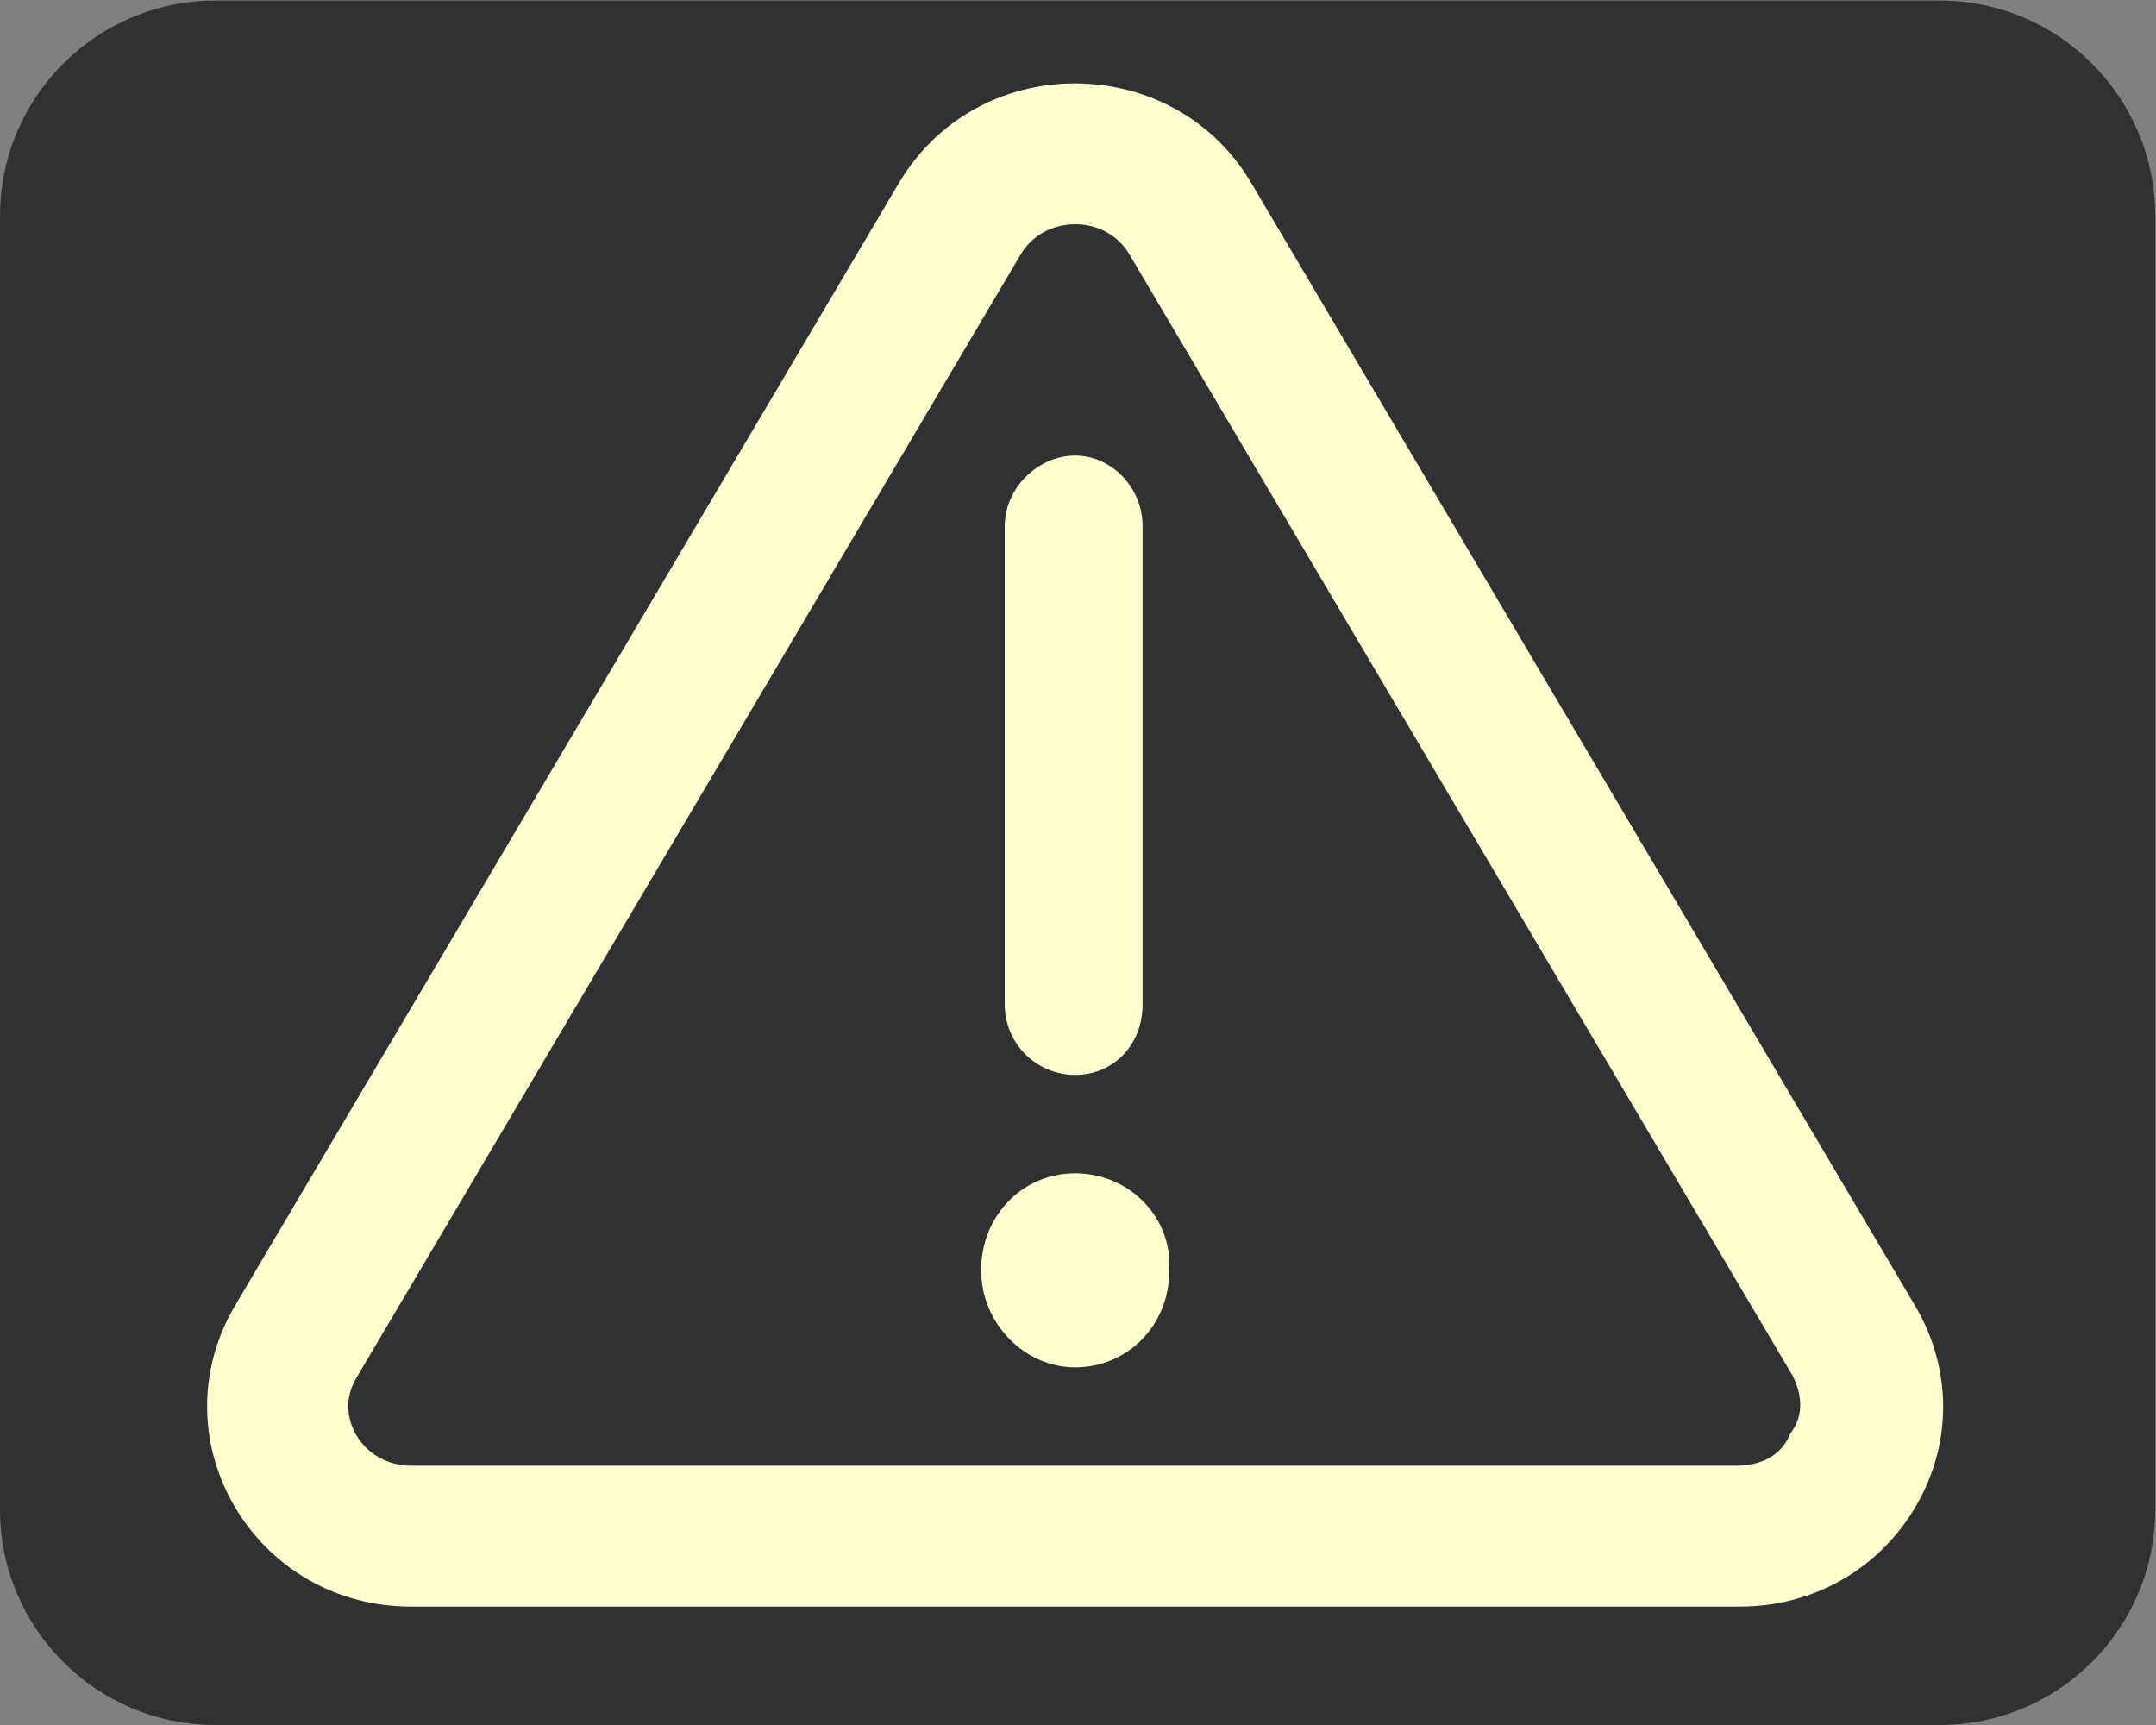
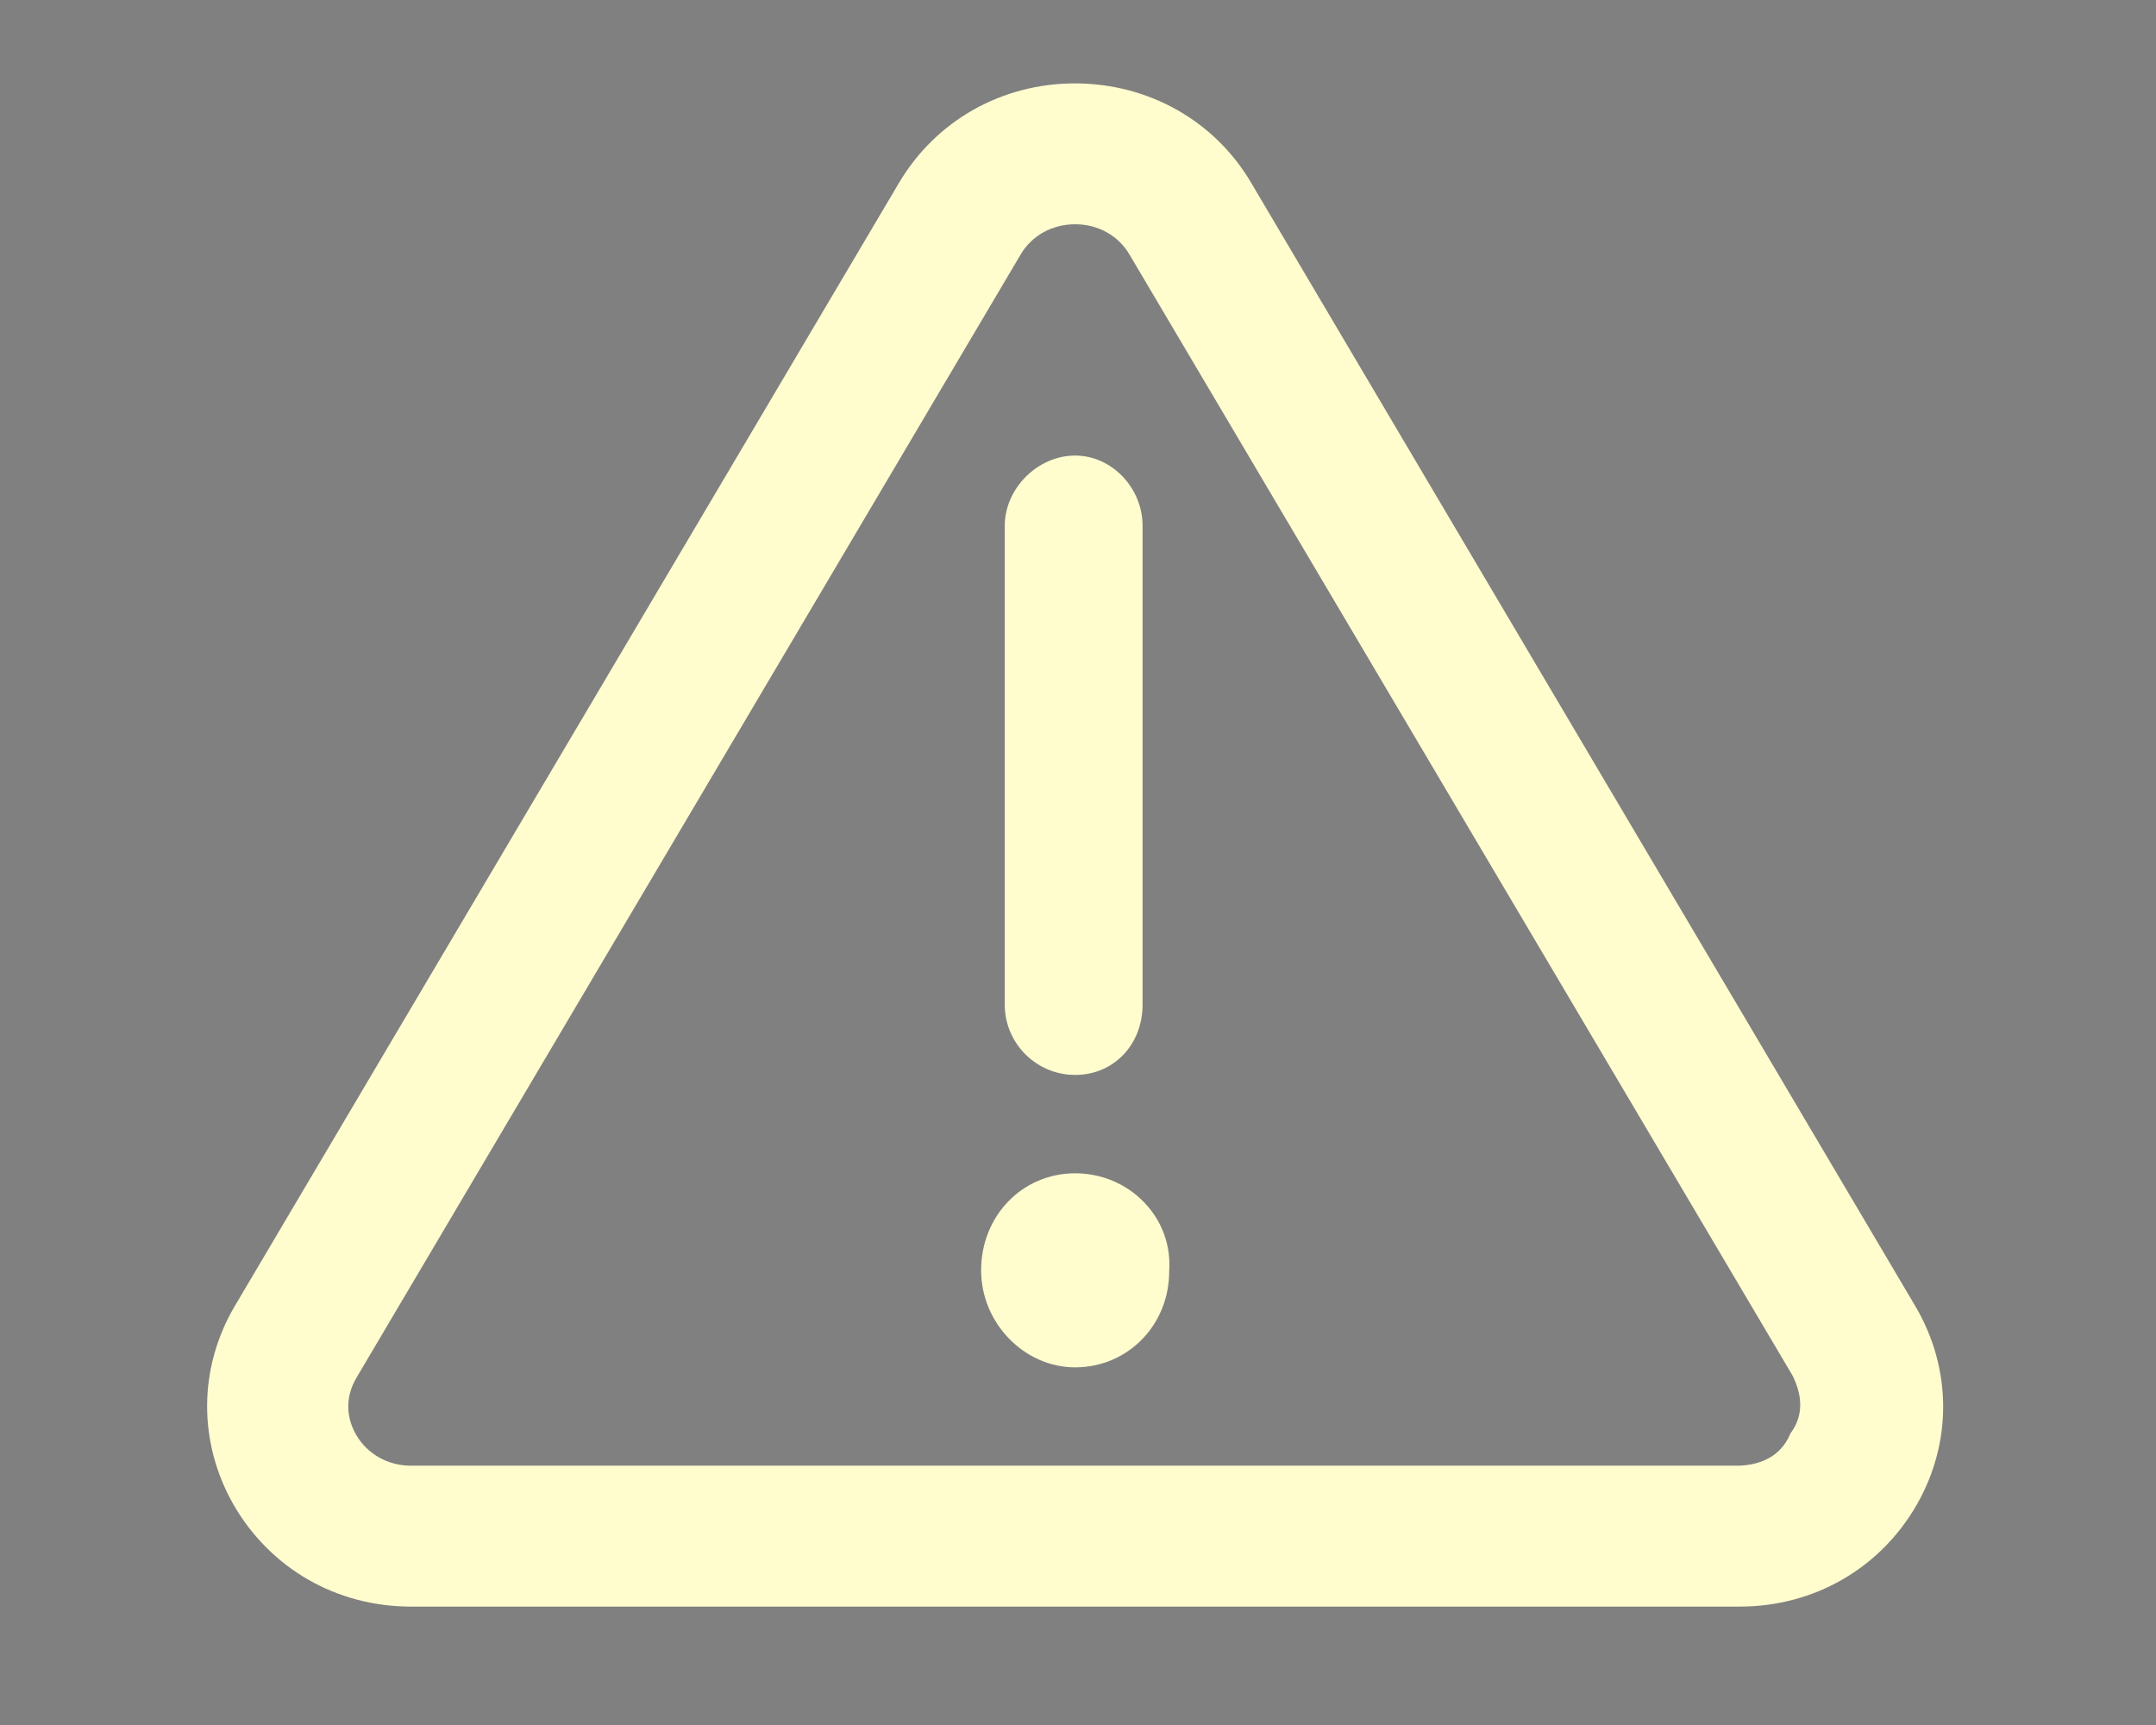
<svg xmlns="http://www.w3.org/2000/svg" xmlns:ns1="http://sodipodi.sourceforge.net/DTD/sodipodi-0.dtd" xmlns:ns2="http://www.inkscape.org/namespaces/inkscape" version="1.1" id="svg2" xml:space="preserve" width="37.8" height="30.24" viewBox="0 0 37.8 30.24" ns1:docname="secured..eps">
  <rect x="0" y="0" width="37.8" height="30.24" fill="#808080" stroke="none" />
  <defs id="defs6" />
  <ns1:namedview pagecolor="#ffffff" bordercolor="#666666" borderopacity="1" objecttolerance="10" gridtolerance="10" guidetolerance="10" ns2:pageopacity="0" ns2:pageshadow="2" ns2:window-width="640" ns2:window-height="480" id="namedview4" />
  <g id="g10" ns2:groupmode="layer" ns2:label="ink_ext_XXXXXX" transform="matrix(1.333,0,0,-1.333,0,30.24)">
    <g id="g12" transform="scale(0.1)">
-       <path d="M 255.117,0 H 28.348 C 12.691,0 0,12.691 0,28.348 V 198.434 c 0,15.656 12.691,28.347 28.348,28.347 H 255.117 c 15.656,0 28.348,-12.691 28.348,-28.347 V 28.348 C 283.465,12.691 270.773,0 255.117,0" style="fill:#303132;fill-opacity:1;fill-rule:nonzero;stroke:none" id="path14" />
      <path d="m 141.41,85.492 c -5.113,0 -9.262,4.148 -9.262,9.262 v 62.93 c 0,4.937 4.325,9.261 9.262,9.261 4.809,0 8.871,-4.238 8.871,-9.261 V 94.754 c 0,-5.285 -3.801,-9.262 -8.871,-9.262 z m 0,-38.457 c -6.707,0 -12.367,5.832 -12.367,12.762 0,7.164 5.422,12.758 12.367,12.758 3.496,0 6.84,-1.418 9.18,-3.934 2.293,-2.422 3.43,-5.637 3.187,-8.977 0,-7.016 -5.418,-12.609 -12.367,-12.609 z m 0,150.328 c -3.015,0 -5.703,-1.488 -7.168,-3.976 L 46.891,45.68 c -1.422,-2.402 -1.445,-5.047 -0.066,-7.492 1.465,-2.535 4.172,-4.086 7.231,-4.086 H 228.418 c 2.008,0 5.57,0.566 7.055,4.215 2.054,2.731 1.293,5.551 0.351,7.539 L 148.555,193.387 c -1.461,2.488 -4.129,3.976 -7.145,3.976 z M 54.055,15.57 c -9.809,0 -18.527,5.027 -23.355,13.438 -4.676,8.219 -4.609,17.984 0.195,26.113 L 118.25,202.824 c 4.871,8.196 13.523,13.067 23.16,13.067 9.68,-0.024 18.356,-4.918 23.16,-13.09 L 251.883,55.141 c 4.828,-8.148 4.937,-17.914 0.242,-26.133 -4.809,-8.41 -13.527,-13.438 -23.316,-13.438 H 54.055" style="fill:#fffcce;fill-opacity:1;fill-rule:nonzero;stroke:none" id="path16" />
    </g>
  </g>
</svg>